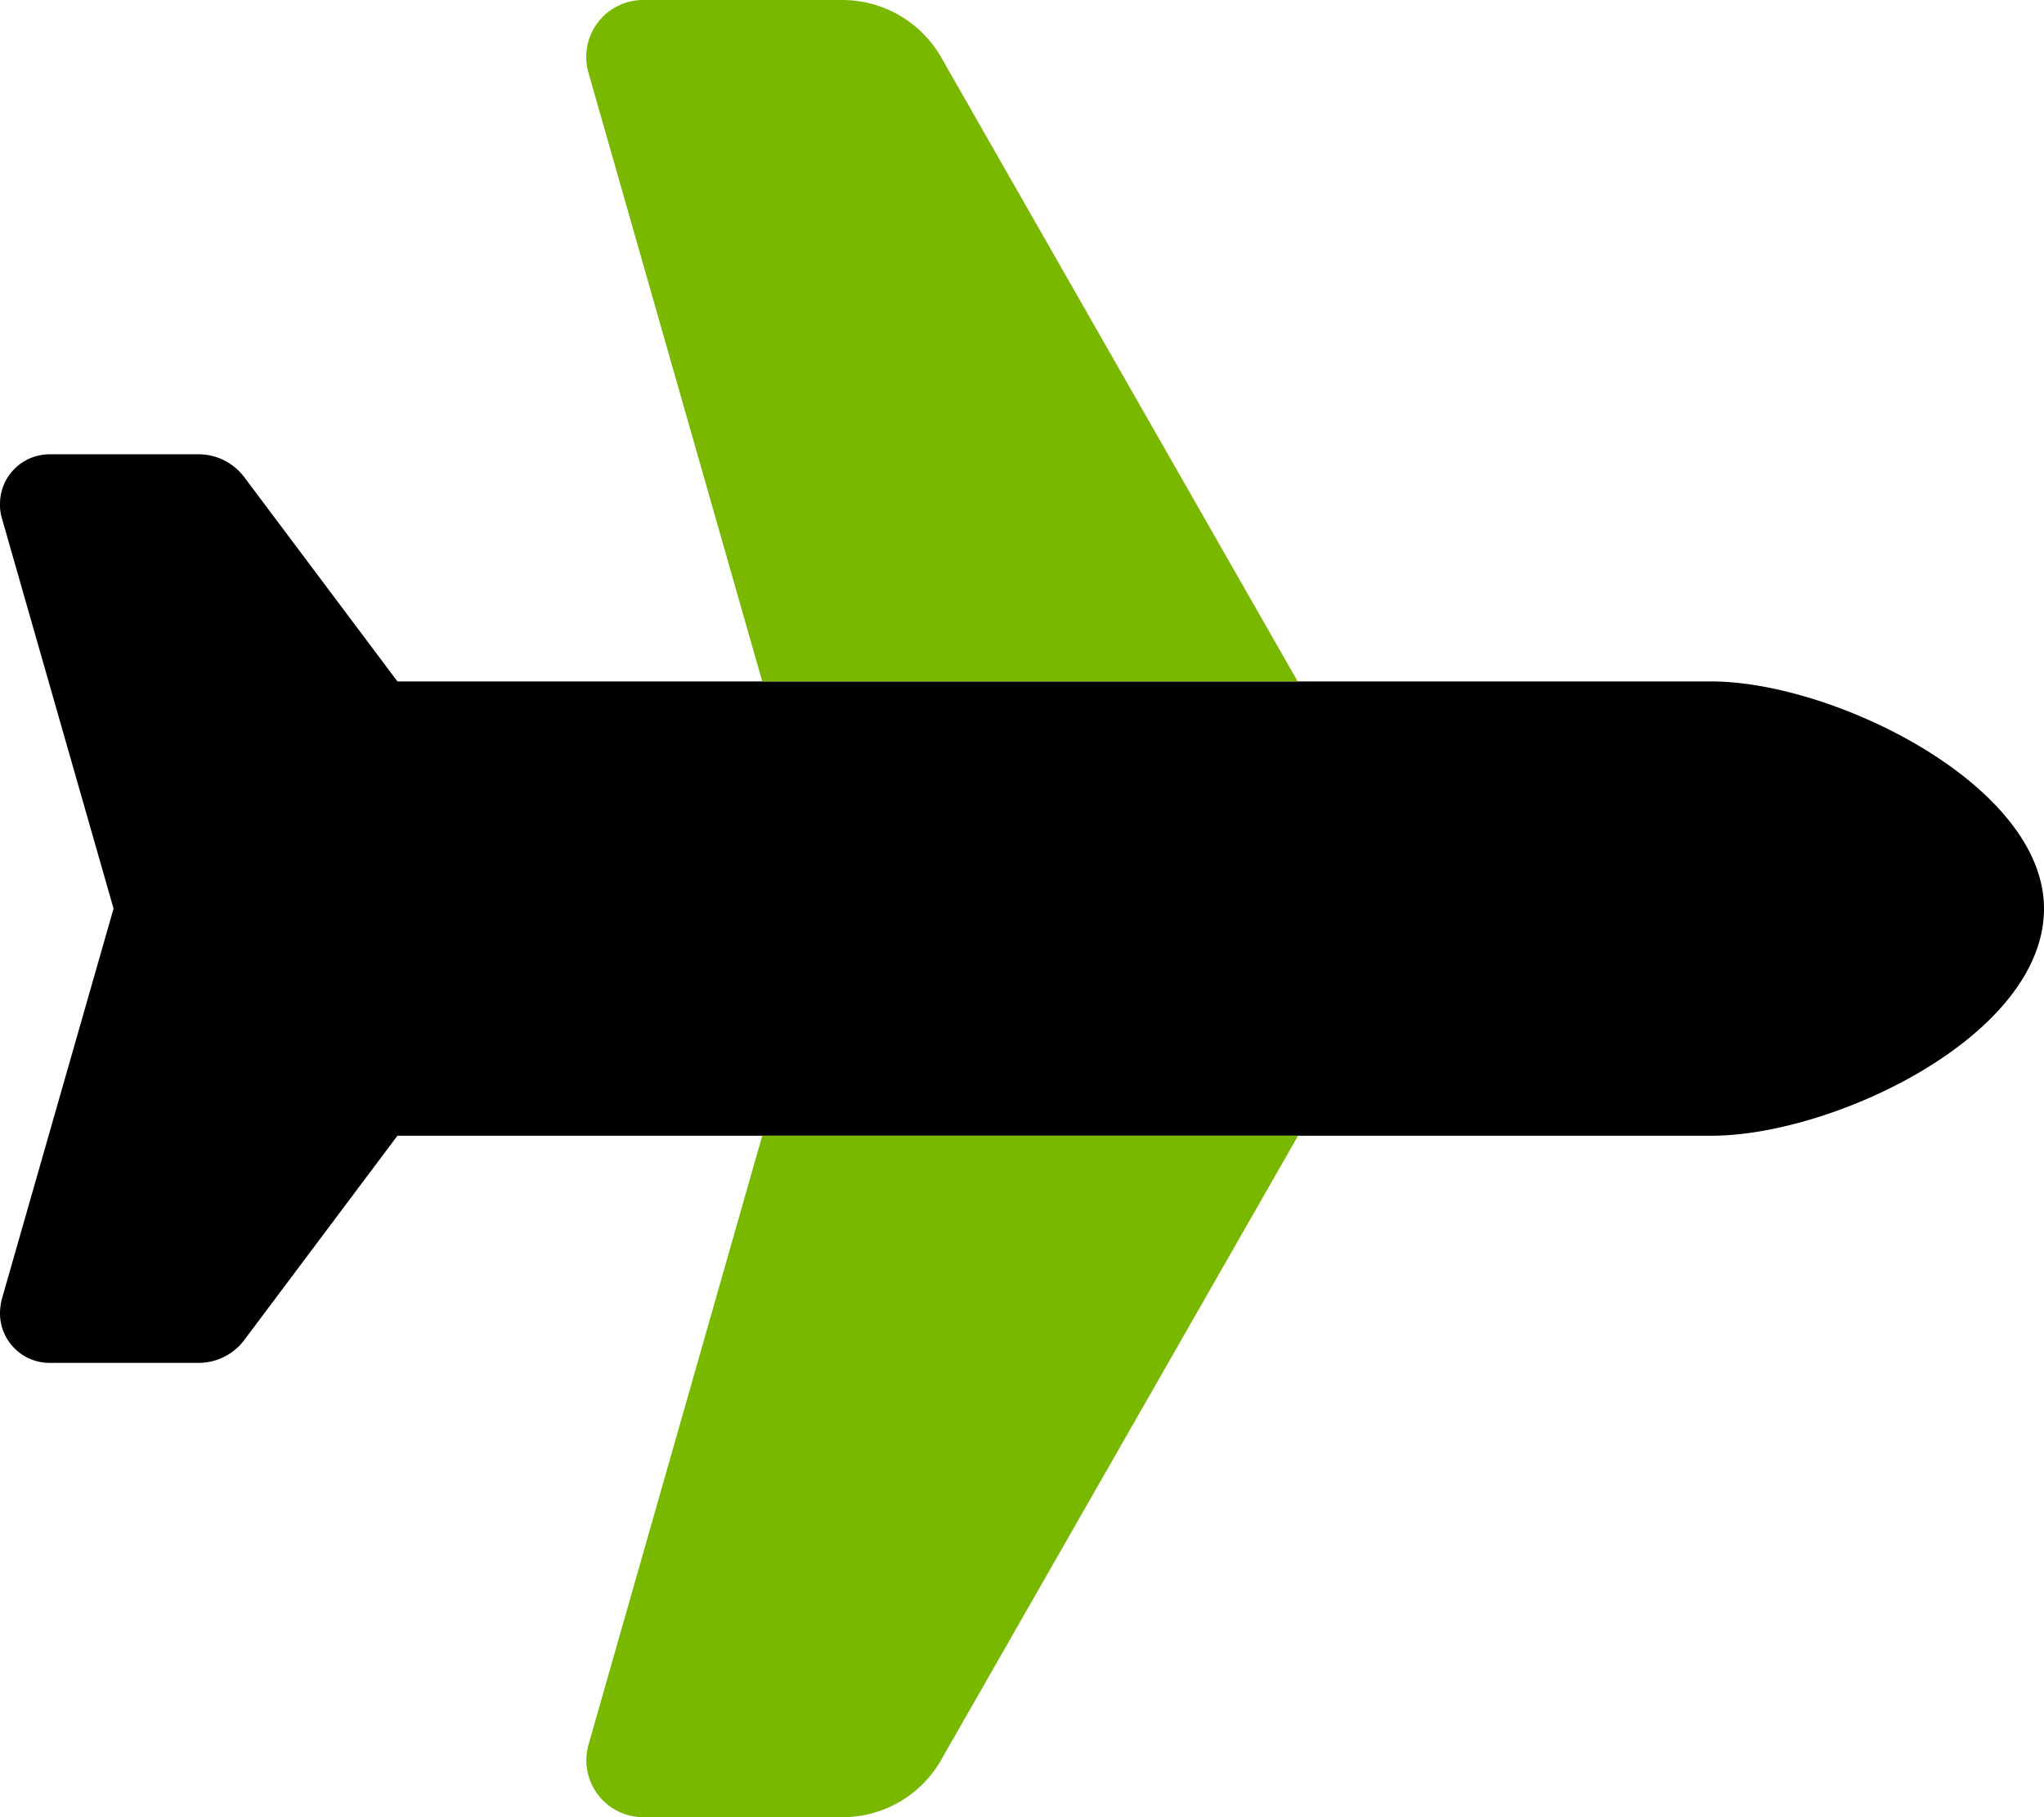
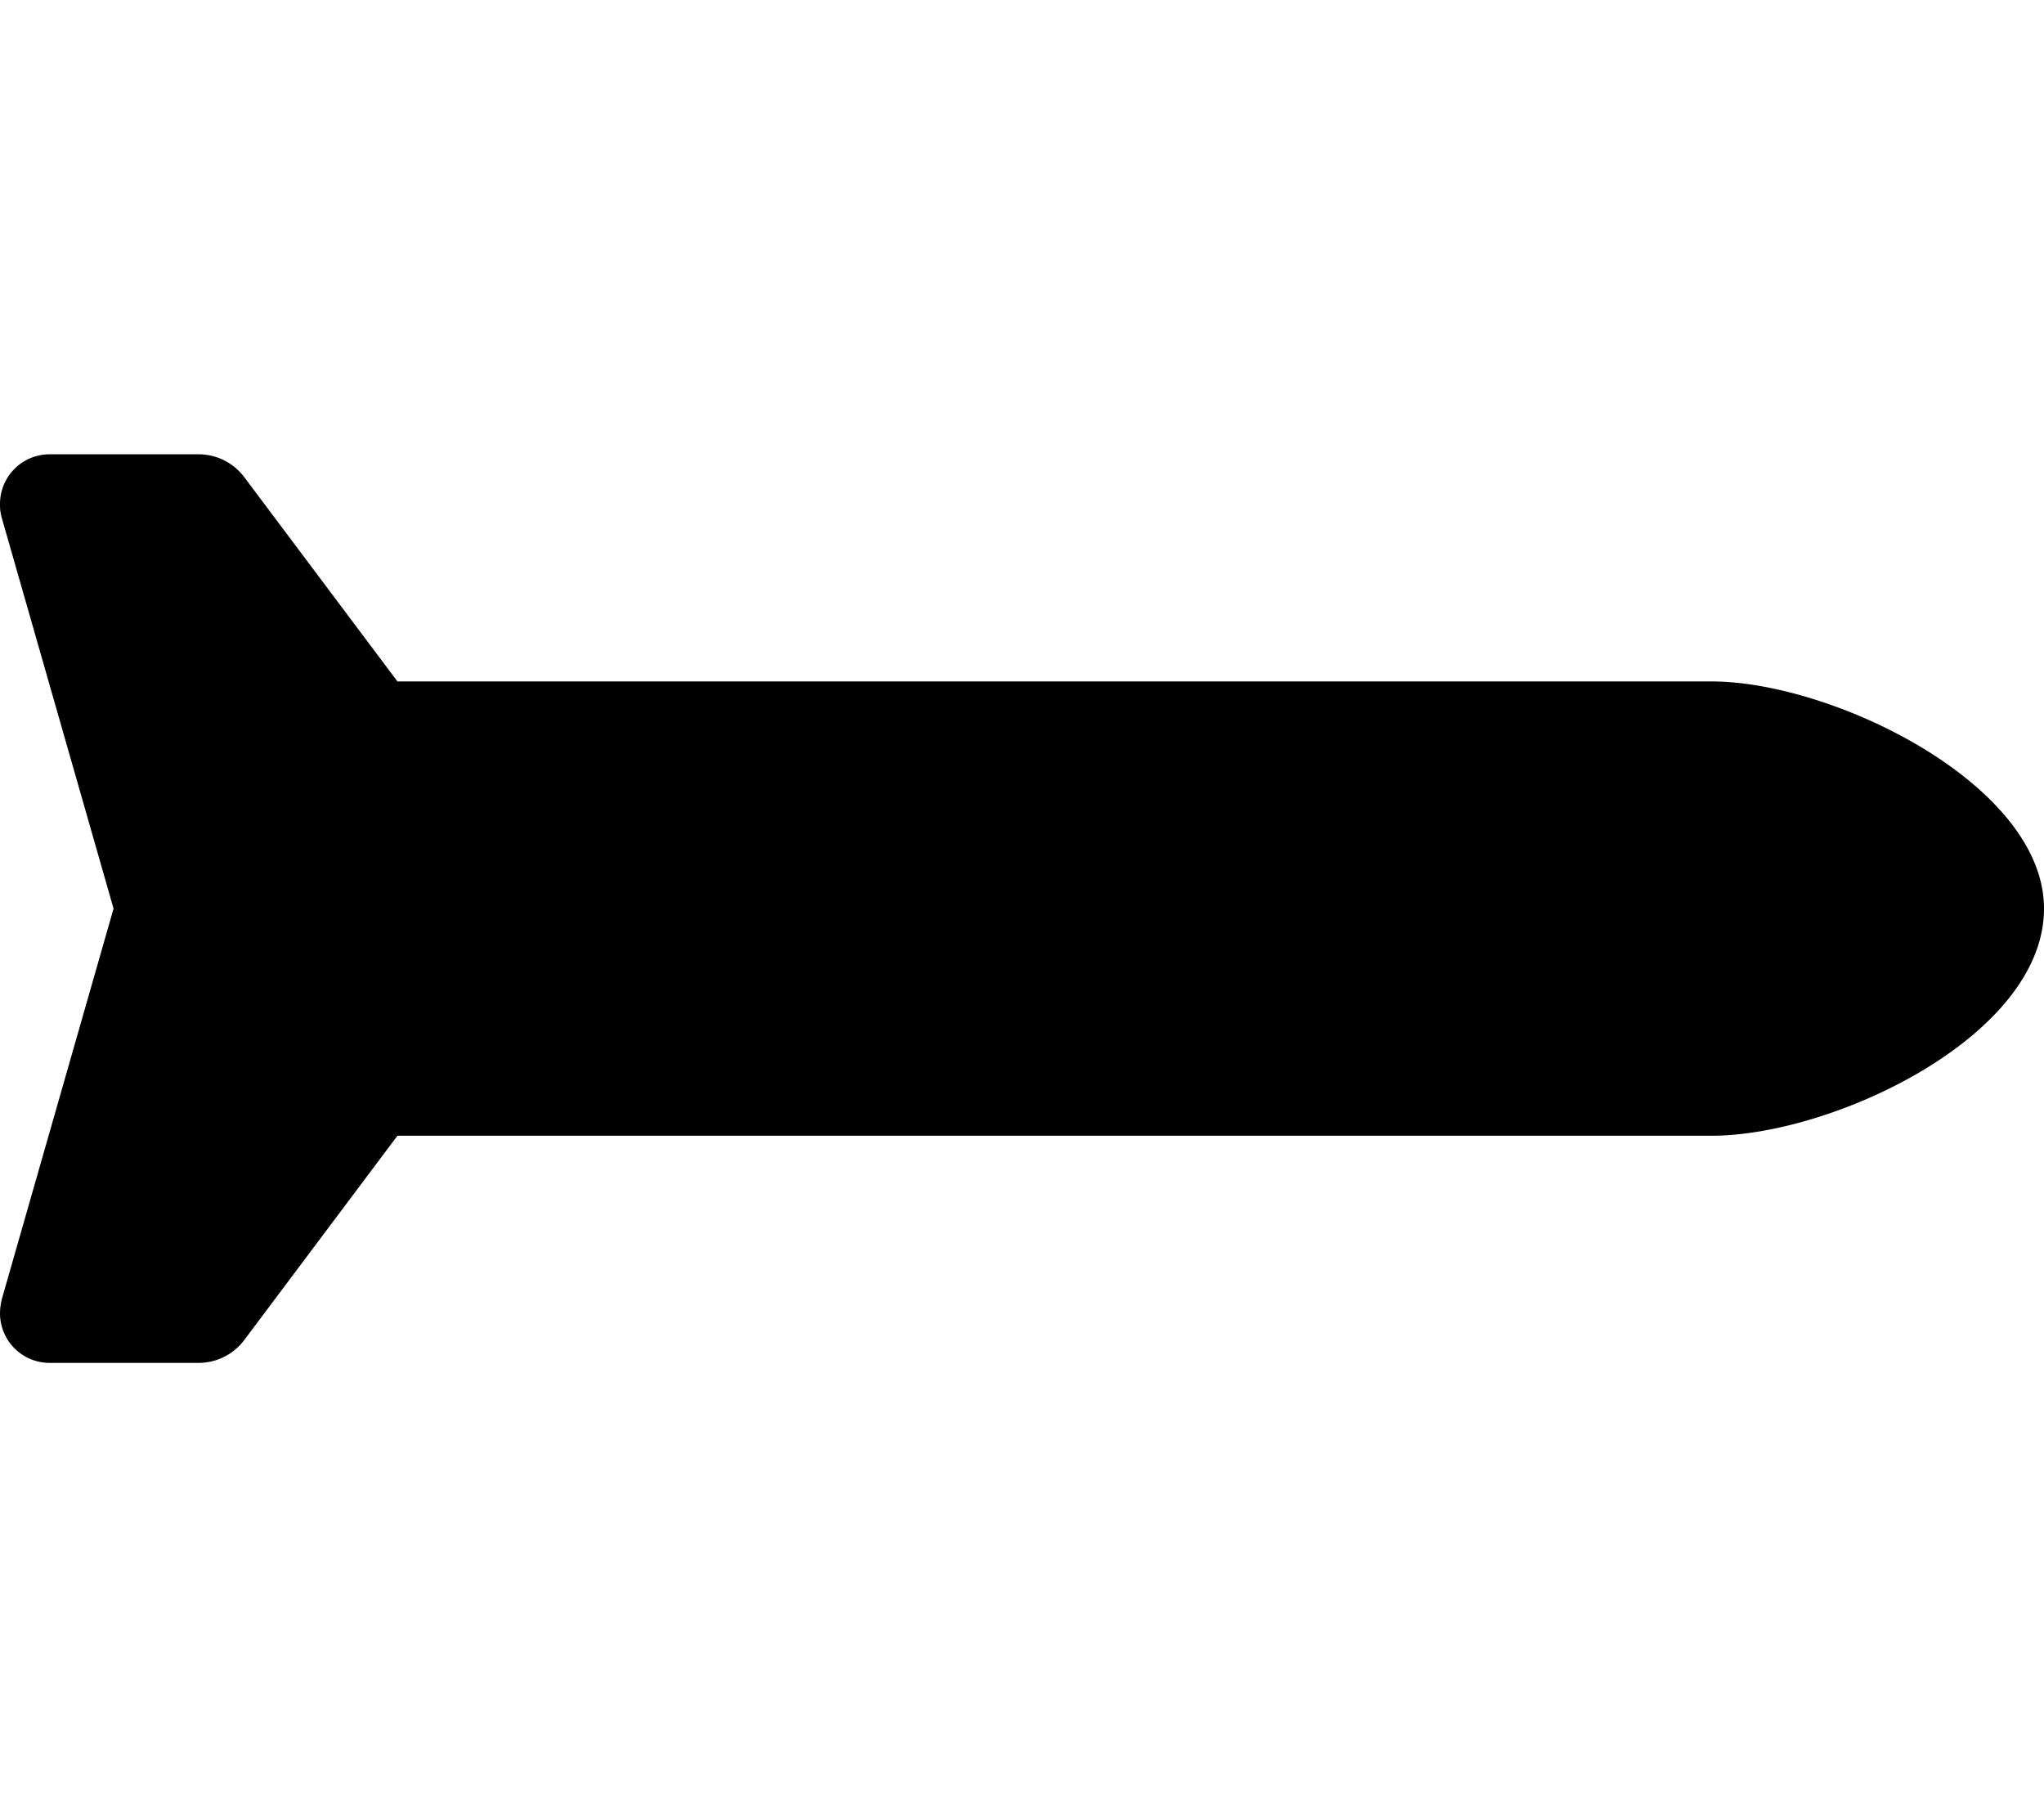
<svg xmlns="http://www.w3.org/2000/svg" width="67.5" height="60" viewBox="0 0 67.5 60">
  <g id="icon07" transform="translate(174 -3600.5)">
    <path id="Path_43" data-name="Path 43" d="M56.52-30c4.008,0,10.98,3.4,10.98,7.5,0,4.219-6.973,7.5-10.98,7.5H13.125L8.063-8.25a1.887,1.887,0,0,1-1.5.75H1.641A1.638,1.638,0,0,1,0-9.141,2.036,2.036,0,0,1,.059-9.6L3.75-22.5.059-35.4A1.531,1.531,0,0,1,0-35.859,1.638,1.638,0,0,1,1.641-37.5H6.563a1.887,1.887,0,0,1,1.5.75L13.125-30Z" transform="translate(-174 3653)" />
-     <path id="Path_42" data-name="Path 42" d="M25.184-15H42.867L31.078,5.613A3.741,3.741,0,0,1,27.82,7.5H21.234a1.88,1.88,0,0,1-1.8-2.391L25.172-15ZM42.855-30H25.172L19.43-50.109a1.88,1.88,0,0,1,1.8-2.391H27.82a3.766,3.766,0,0,1,3.258,1.887Z" transform="translate(-174 3653)" fill="#7ab800" />
  </g>
</svg>